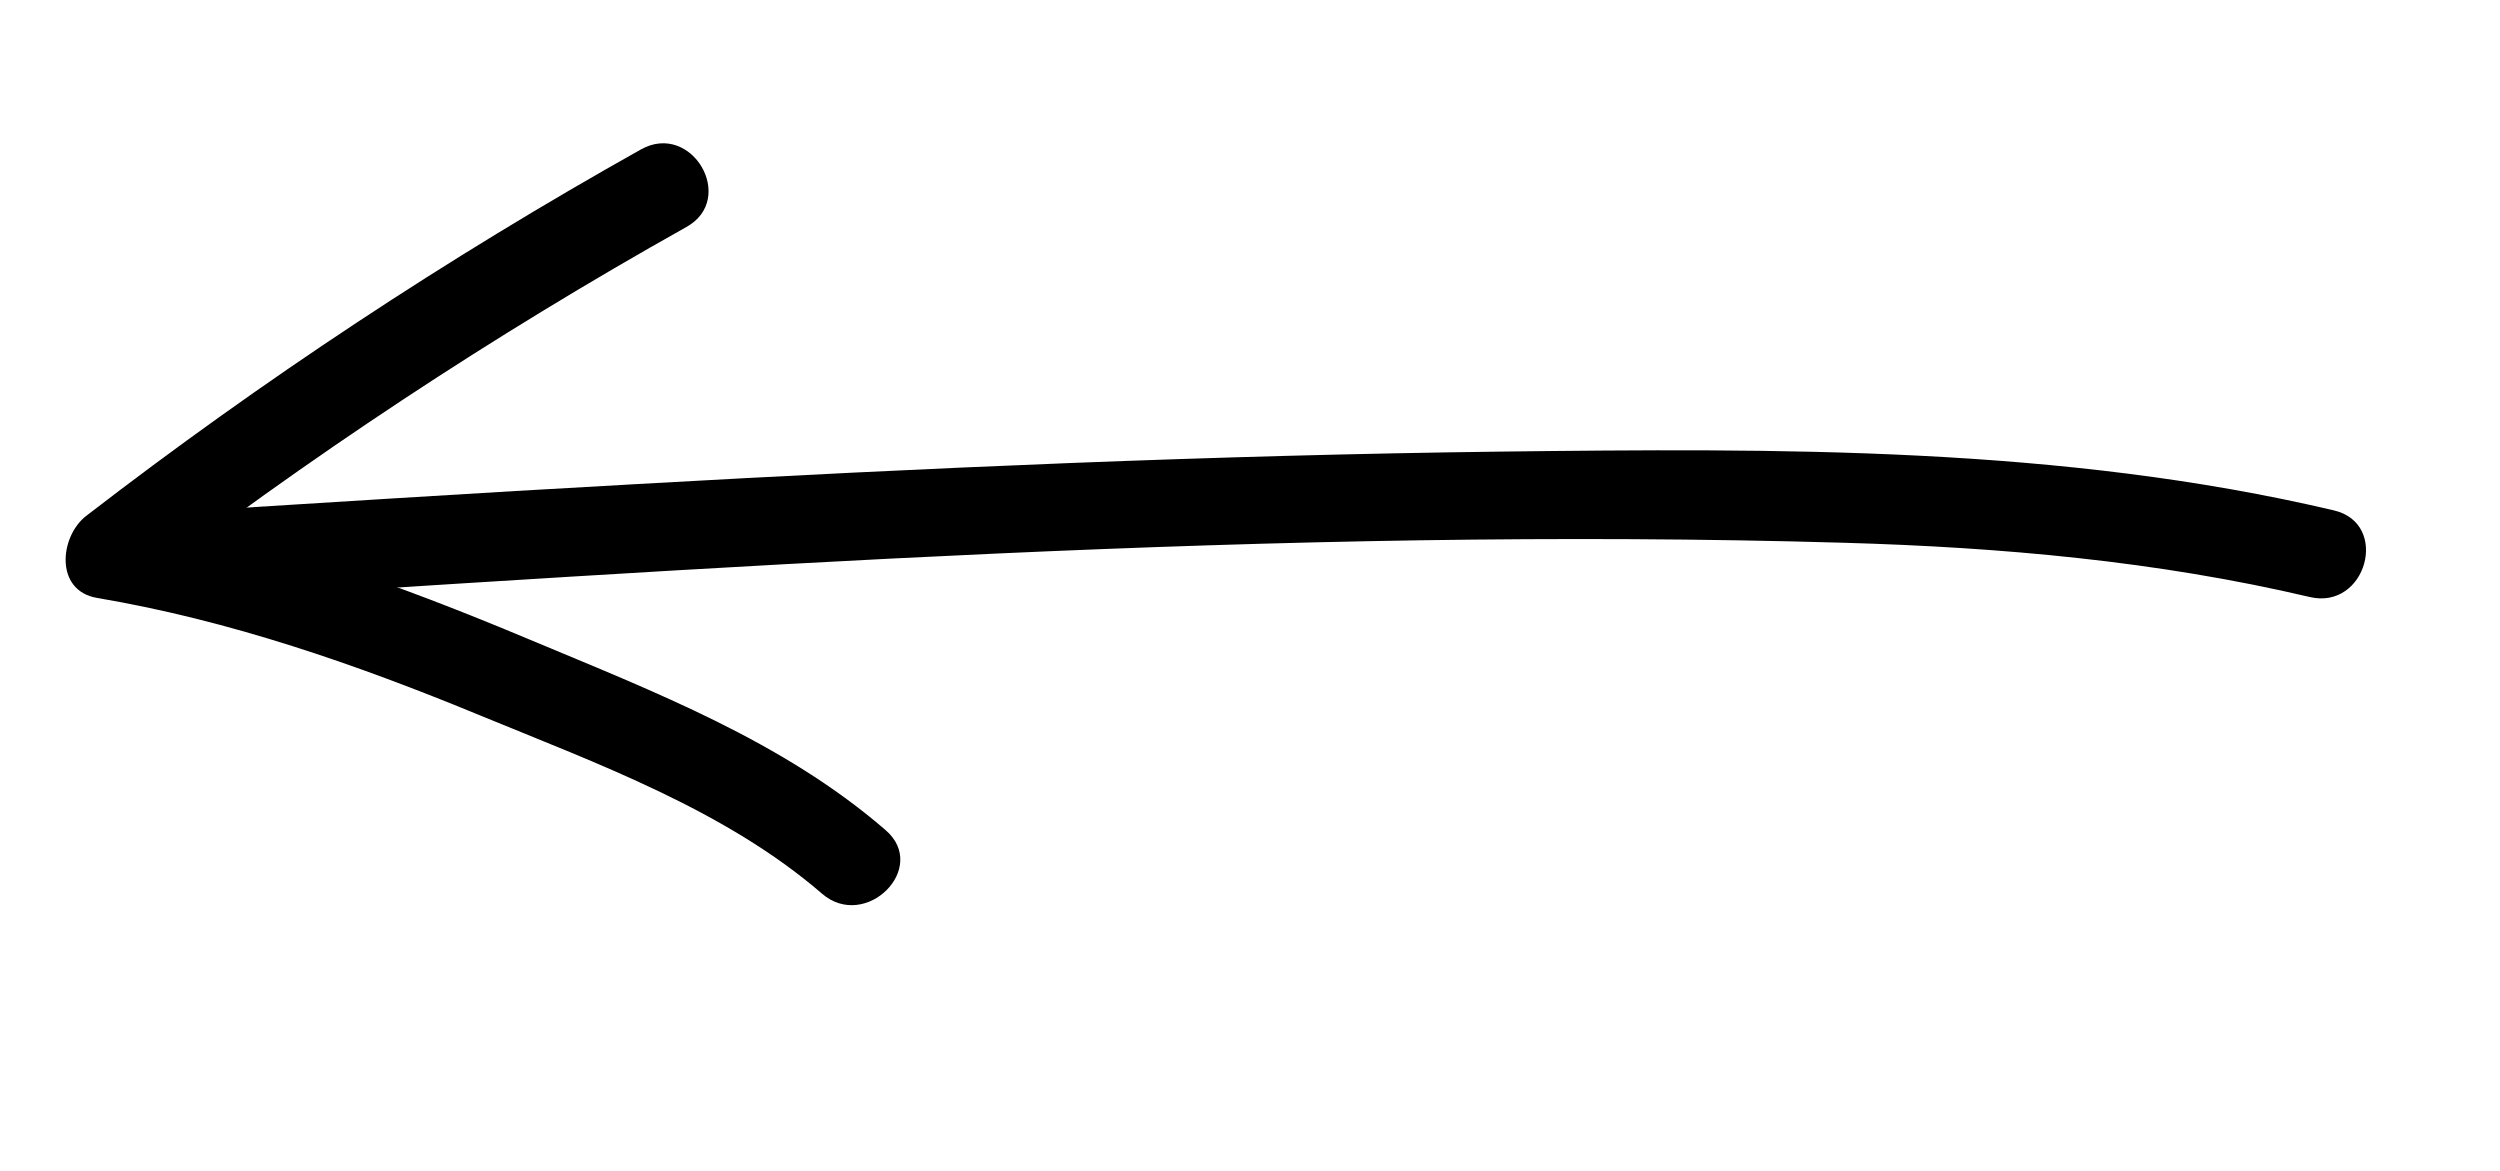
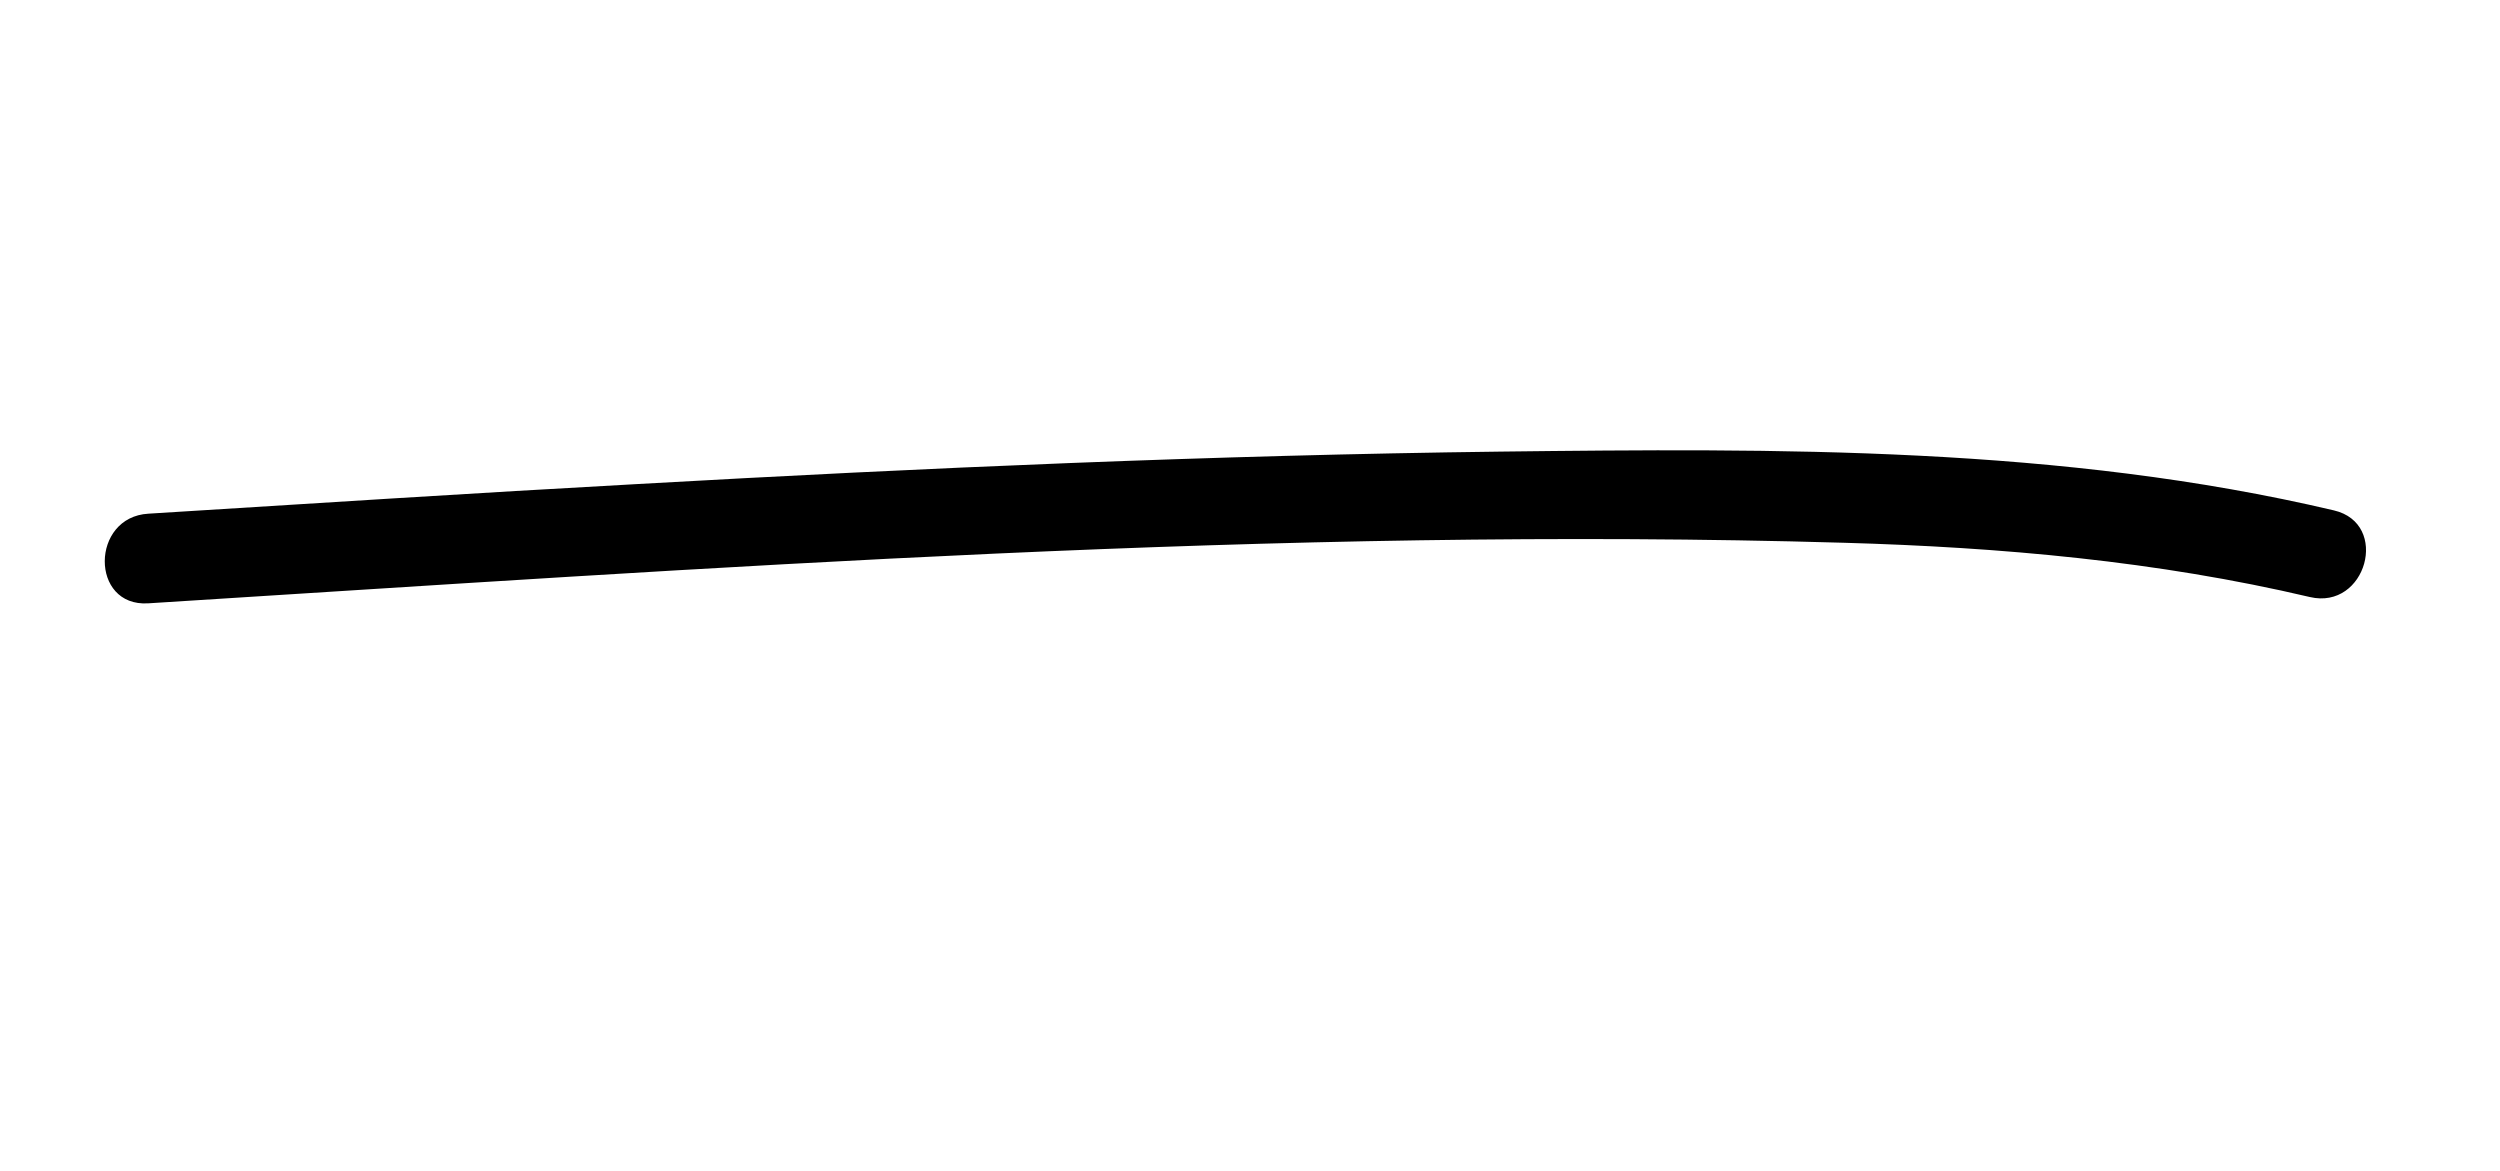
<svg xmlns="http://www.w3.org/2000/svg" x="0px" y="0px" viewBox="0 0 83.37 39.06" style="enable-background:new 0 0 83.37 39.06;" xml:space="preserve">
  <style type="text/css"> .st0{display:none;} .st1{fill:#E7573C;} .st2{fill:#FFFFFF;} .st3{fill:none;stroke:#FFFFFF;stroke-width:3;stroke-miterlimit:10;} .st4{fill:none;stroke:#000000;stroke-width:3;stroke-miterlimit:10;} .st5{fill:#E7573C;stroke:#000000;stroke-width:3;stroke-miterlimit:10;} </style>
  <g id="Layer_1" class="st0"> </g>
  <g id="Layer_2">
    <g>
      <g>
-         <path d="M21.38,4.98c-6.46,3.62-12.64,7.7-18.5,12.22c-0.89,0.68-1.07,2.5,0.36,2.74c4.43,0.75,8.66,2.22,12.8,3.93 c3.89,1.6,8.15,3.15,11.37,5.93c1.45,1.26,3.59-0.86,2.12-2.12c-3.42-2.96-7.71-4.61-11.84-6.34c-4.41-1.85-8.92-3.49-13.66-4.29 c0.12,0.91,0.24,1.83,0.36,2.74c5.86-4.52,12.04-8.6,18.5-12.22C24.58,6.63,23.07,4.04,21.38,4.98L21.38,4.98z" />
-       </g>
+         </g>
    </g>
    <g>
      <g>
        <path d="M4.94,20.12c18.8-1.18,37.71-2.57,56.55-2.02c5.23,0.15,10.44,0.61,15.54,1.81c1.88,0.44,2.68-2.45,0.8-2.89 c-9.09-2.14-18.52-2.07-27.8-1.96c-9.59,0.12-19.17,0.54-28.74,1.08c-5.45,0.3-10.89,0.65-16.34,0.99 C3.02,17.24,3,20.24,4.94,20.12L4.94,20.12z" />
      </g>
    </g>
  </g>
</svg>